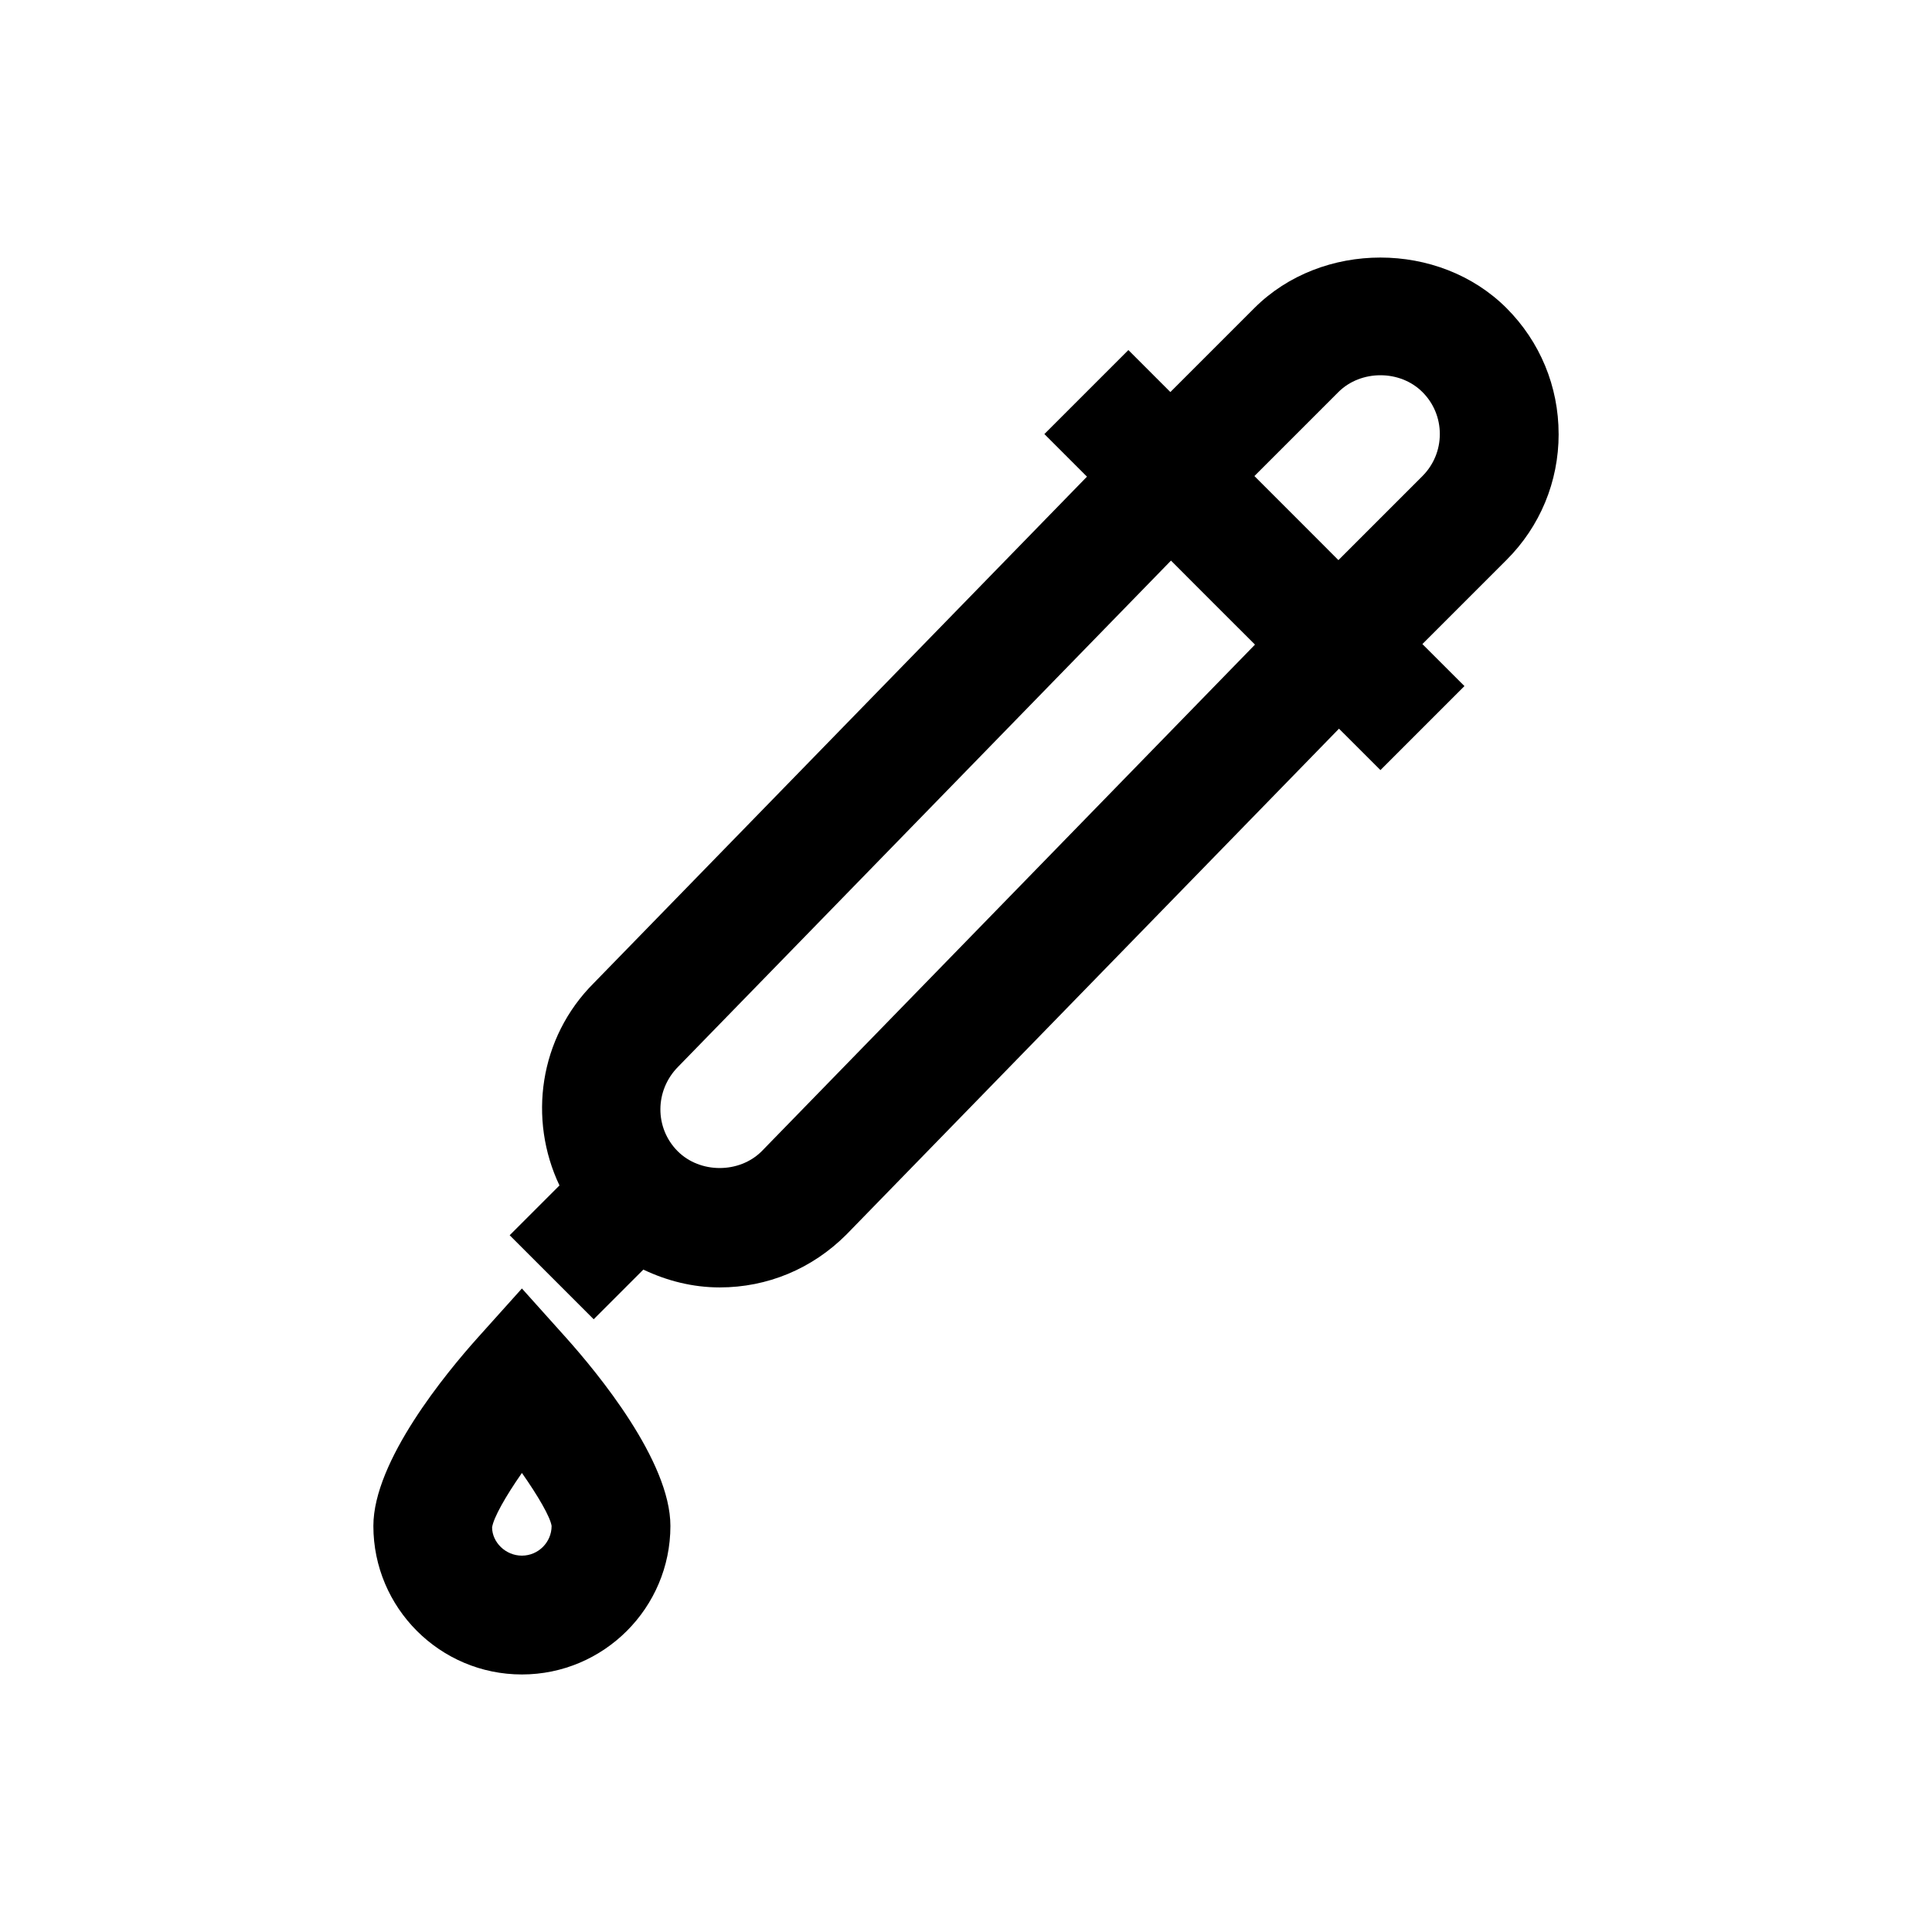
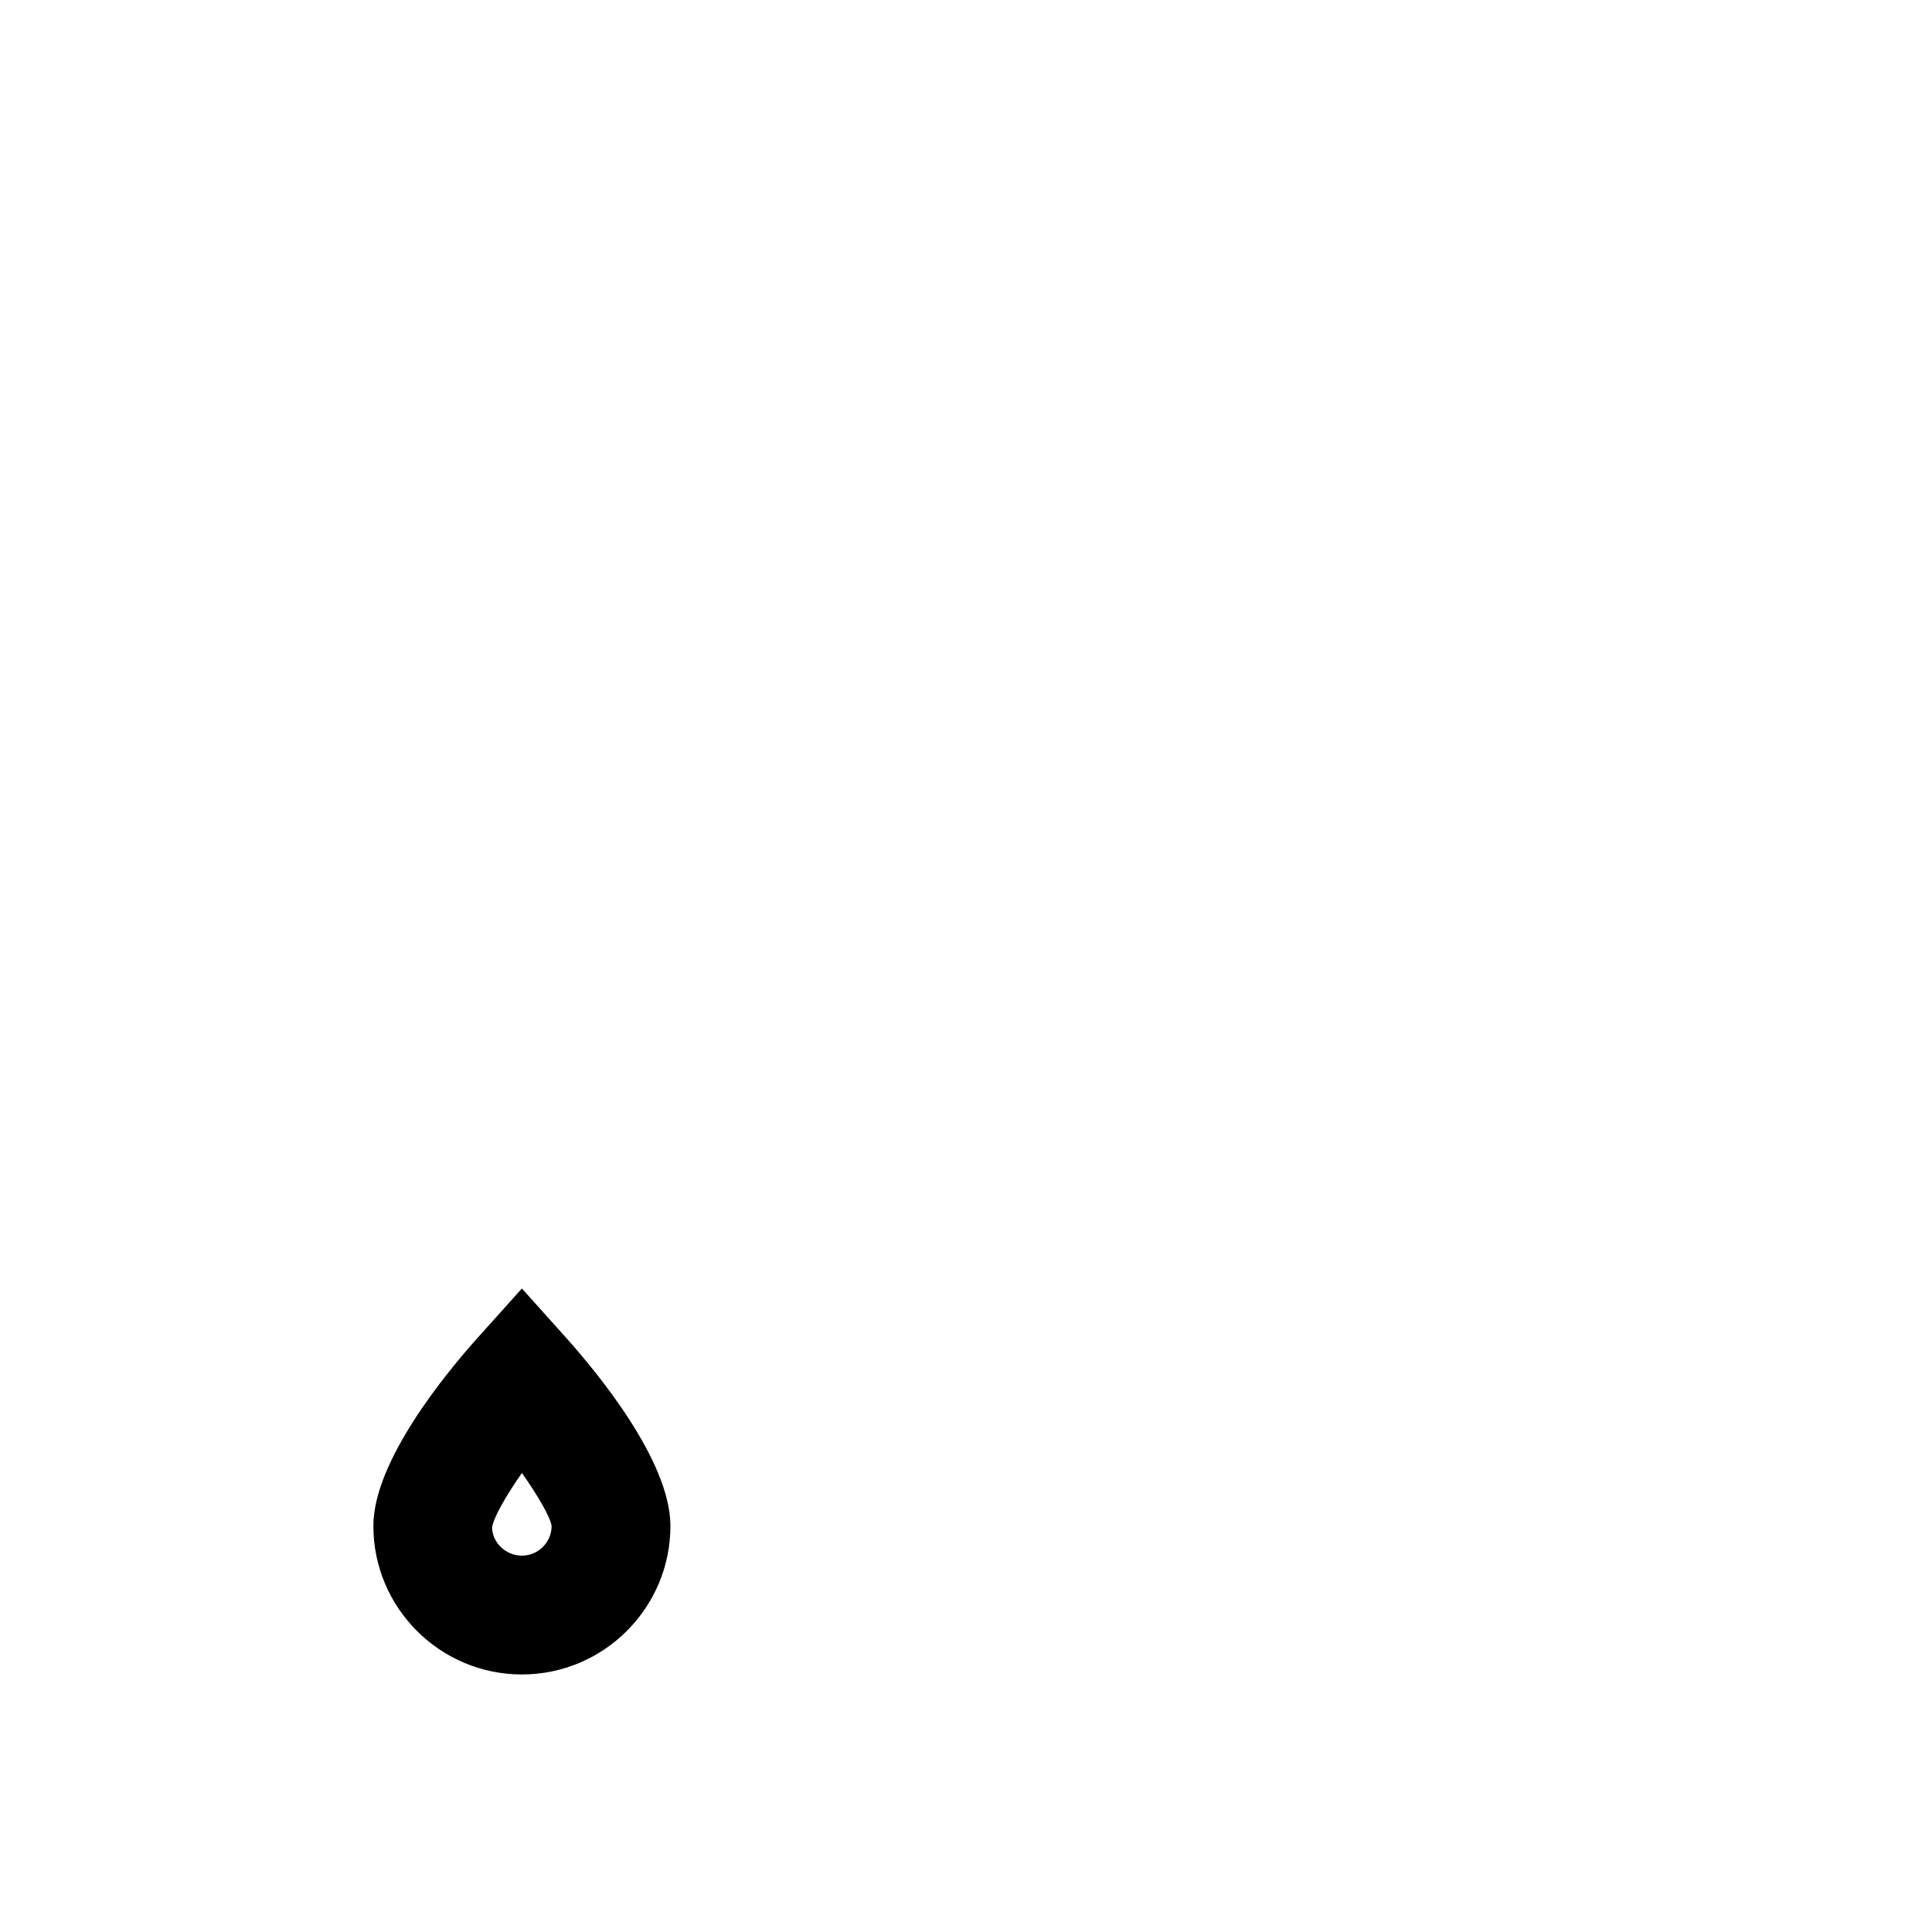
<svg xmlns="http://www.w3.org/2000/svg" fill="#000000" width="800px" height="800px" version="1.1" viewBox="144 144 512 512">
  <g>
-     <path d="m557.05 259.03c0-12.609-4.914-24.48-13.824-33.395-17.871-17.84-48.949-17.84-66.801 0l-22.266 22.262-11.129-11.129-22.262 22.262 11.289 11.289-130.72 134.23c-14.5 14.5-17.398 36.07-9.07 53.609l-13.195 13.195 22.262 22.262 13.16-13.16c6.25 2.977 13.098 4.723 20.23 4.723 12.625 0 24.48-4.914 33.551-13.98l130.57-134.09 10.988 10.973 22.262-22.262-11.148-11.133 22.277-22.277c8.918-8.898 13.832-20.754 13.832-33.379zm-211.19 190.06c-5.934 5.934-16.328 5.934-22.262 0-6.141-6.156-6.141-16.121 0.156-22.434l130.57-134.09 10.973 10.988 11.289 11.273zm175.11-178.93-22.277 22.277-10.832-10.848-11.43-11.43 22.262-22.262c5.953-5.934 16.328-5.934 22.262 0 2.977 2.961 4.613 6.926 4.613 11.133 0 4.203-1.641 8.156-4.598 11.129z" />
    <path d="m282.31 485.46-11.715 13.051c-8.312 9.273-27.648 32.668-27.648 49.879 0 21.711 17.648 39.359 39.359 39.359 21.695 0 39.359-17.648 39.359-39.359 0-17.207-19.348-40.605-27.648-49.879zm0 70.801c-4.344 0-7.871-3.543-7.902-7.477 0.379-2.582 3.527-8.156 7.902-14.438 4.375 6.234 7.512 11.684 7.871 14.043 0 4.328-3.527 7.871-7.871 7.871z" />
  </g>
</svg>